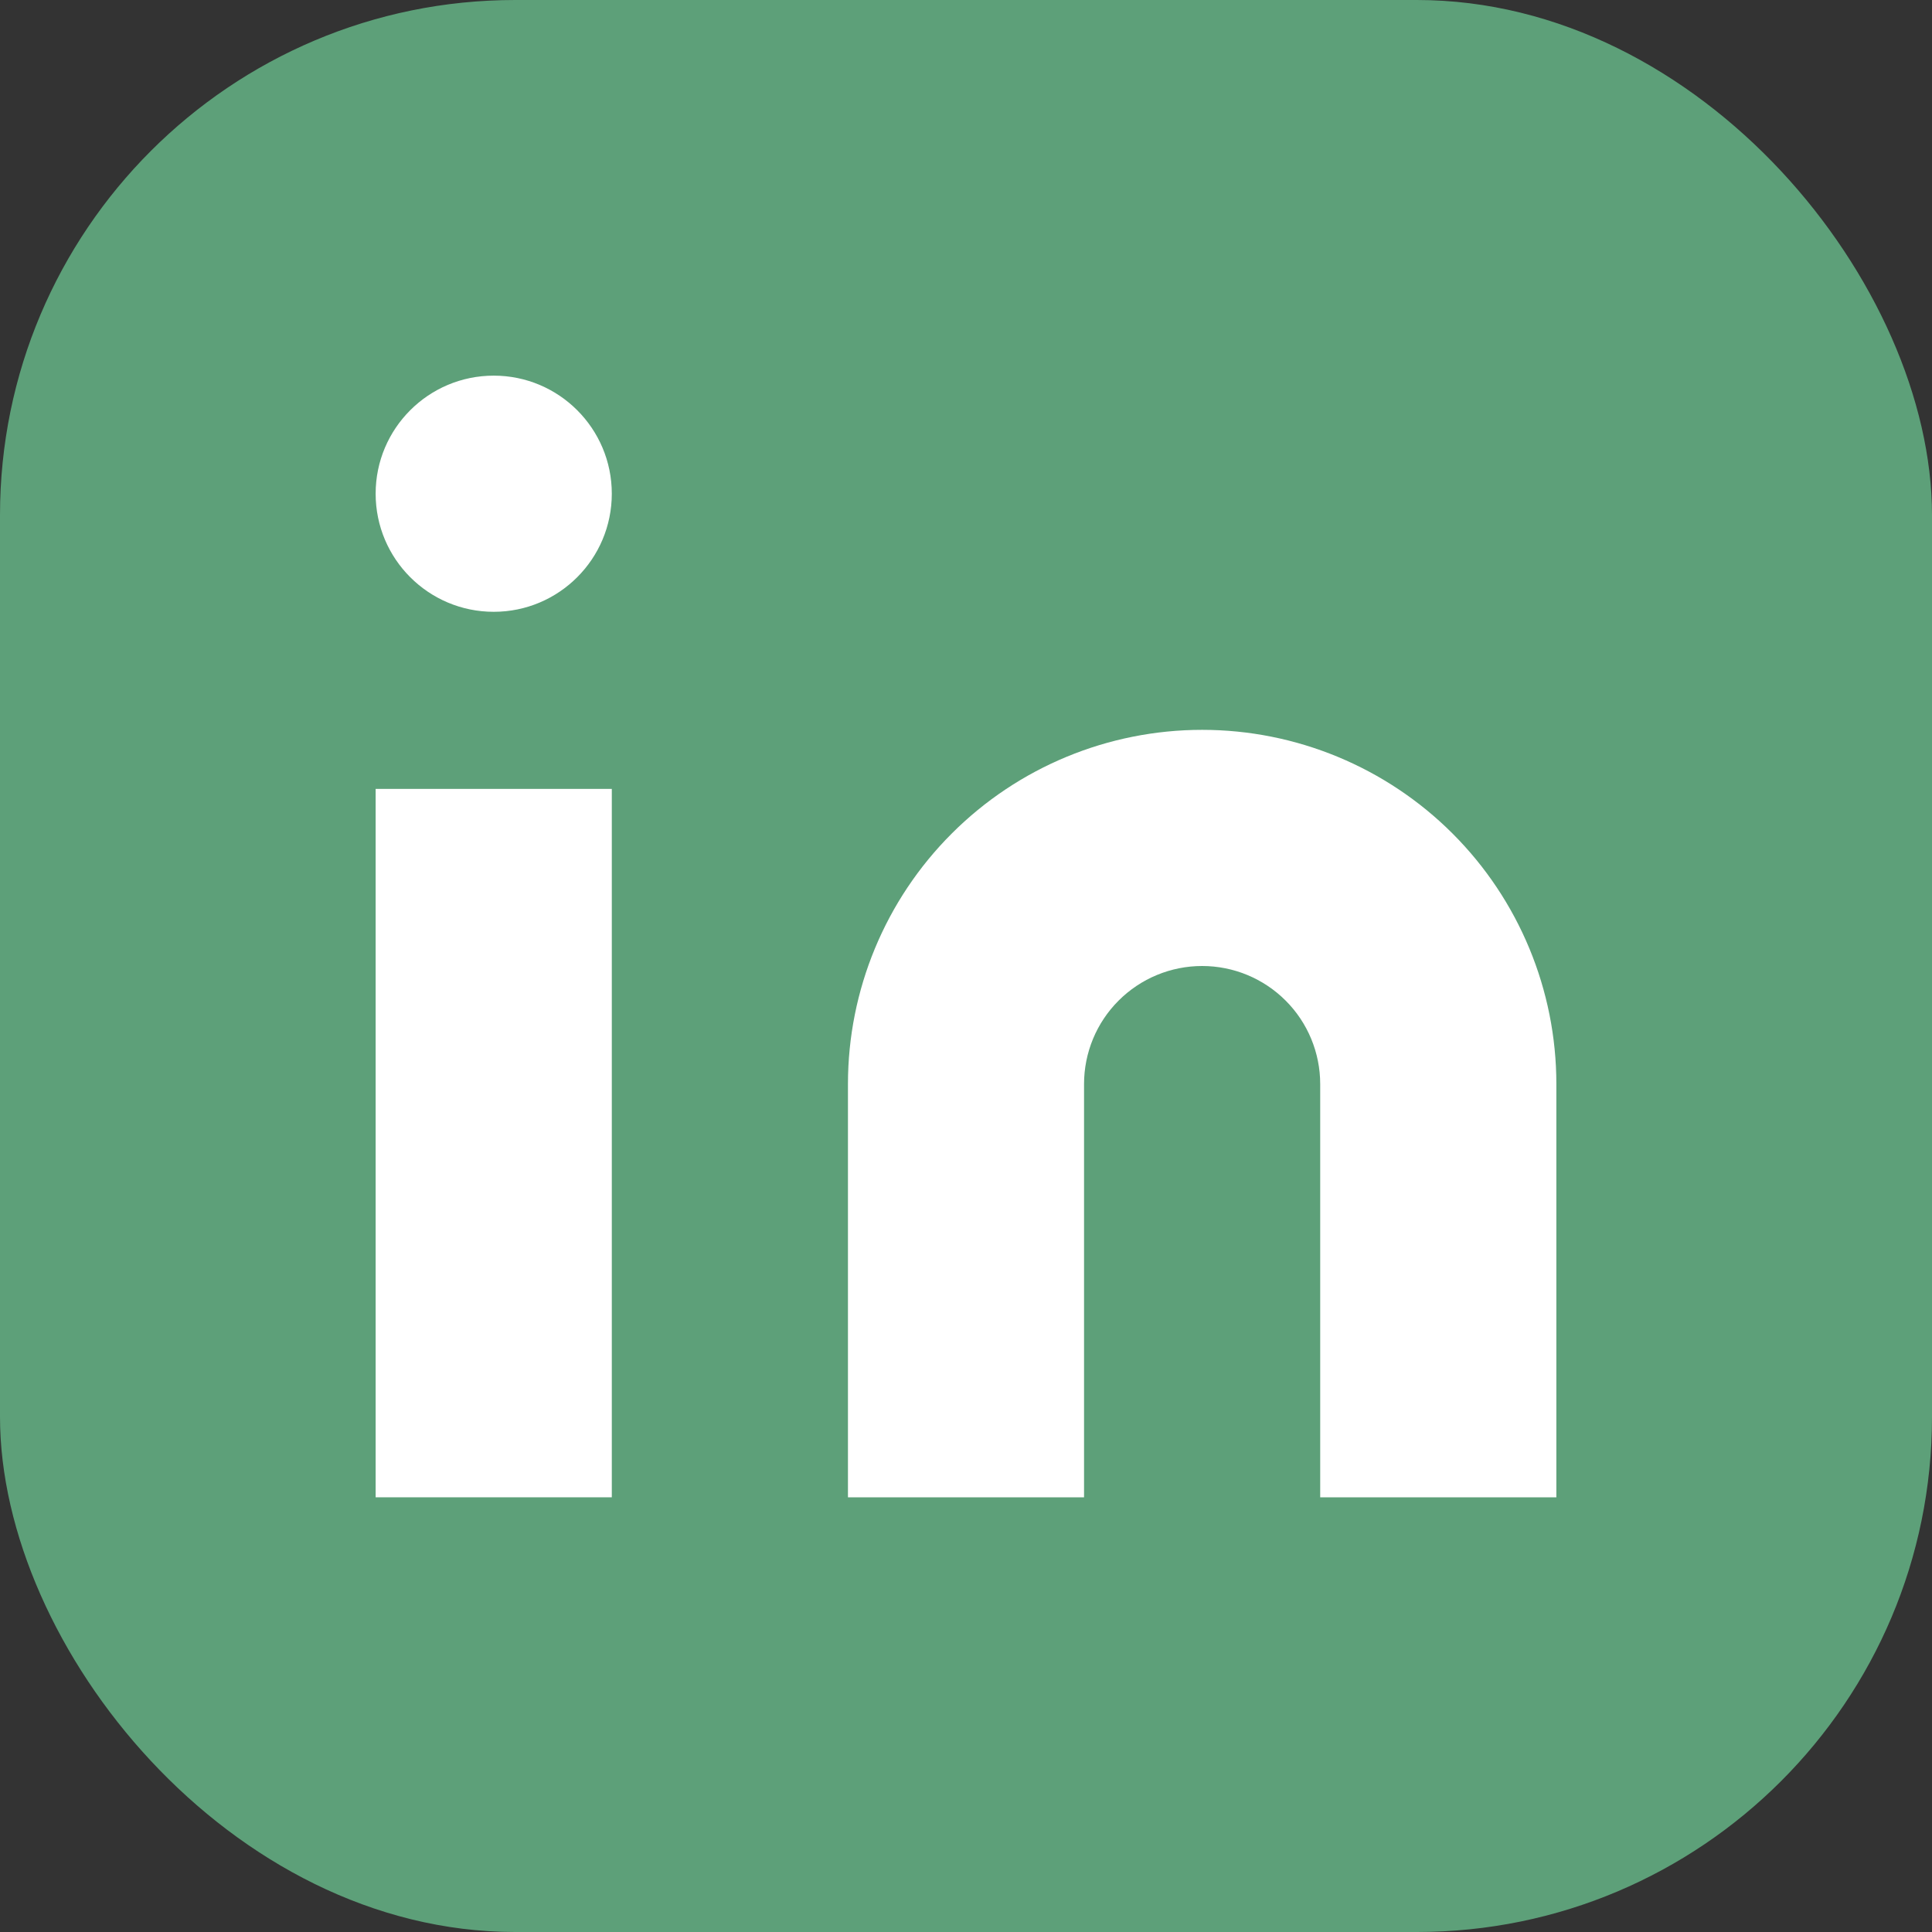
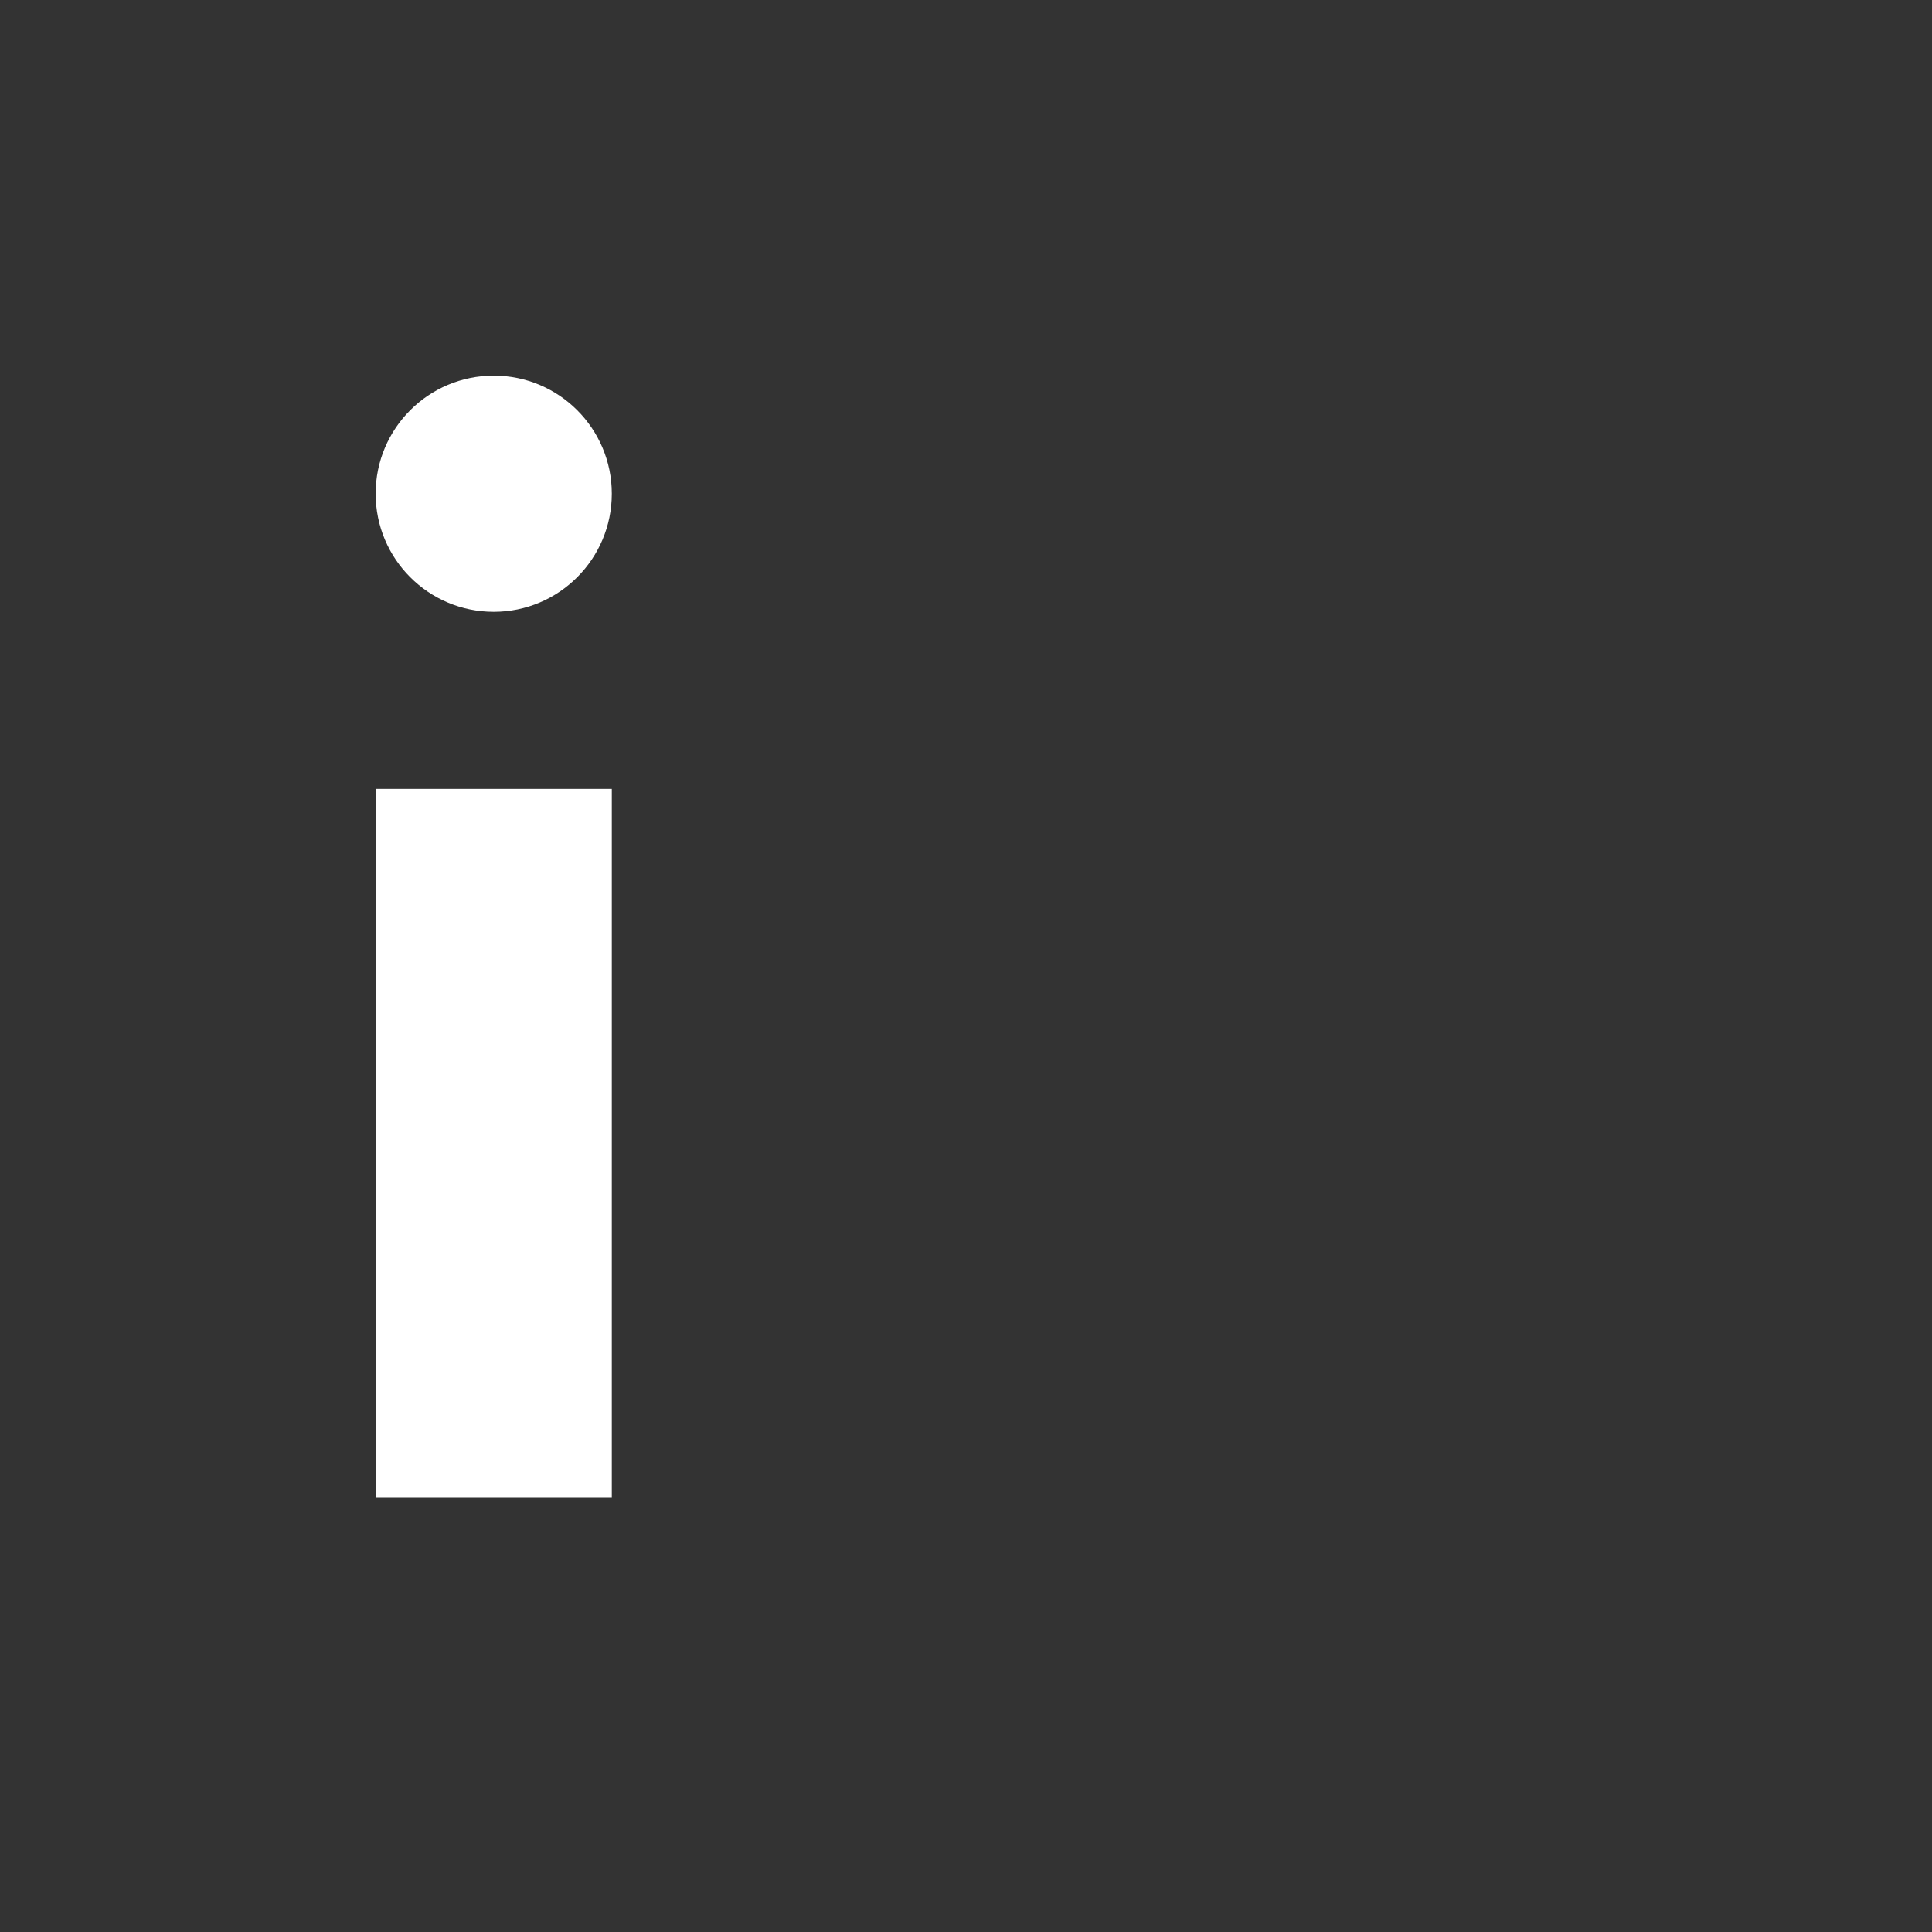
<svg xmlns="http://www.w3.org/2000/svg" width="30" height="30" viewBox="0 0 30 30" fill="none">
  <rect x="0" y="0" width="30" height="30" fill="#333333" stroke="none" />
-   <rect width="30" height="30" rx="8" fill="#5DA079" />
-   <path d="M18.667 11.333C20.125 11.333 21.524 11.912 22.556 12.944C23.587 13.975 24.167 15.374 24.167 16.833V23.25H20.5V16.833C20.5 16.347 20.307 15.88 19.963 15.537C19.619 15.193 19.153 15 18.667 15C18.18 15 17.714 15.193 17.37 15.537C17.026 15.88 16.833 16.347 16.833 16.833V23.25H13.167V16.833C13.167 15.374 13.746 13.975 14.778 12.944C15.809 11.912 17.208 11.333 18.667 11.333Z" fill="white" />
  <path d="M9.5 12.25H5.833V23.25H9.5V12.25Z" fill="white" />
  <path d="M7.667 9.5C8.679 9.5 9.5 8.679 9.5 7.666C9.5 6.654 8.679 5.833 7.667 5.833C6.654 5.833 5.833 6.654 5.833 7.666C5.833 8.679 6.654 9.5 7.667 9.5Z" fill="white" />
</svg>